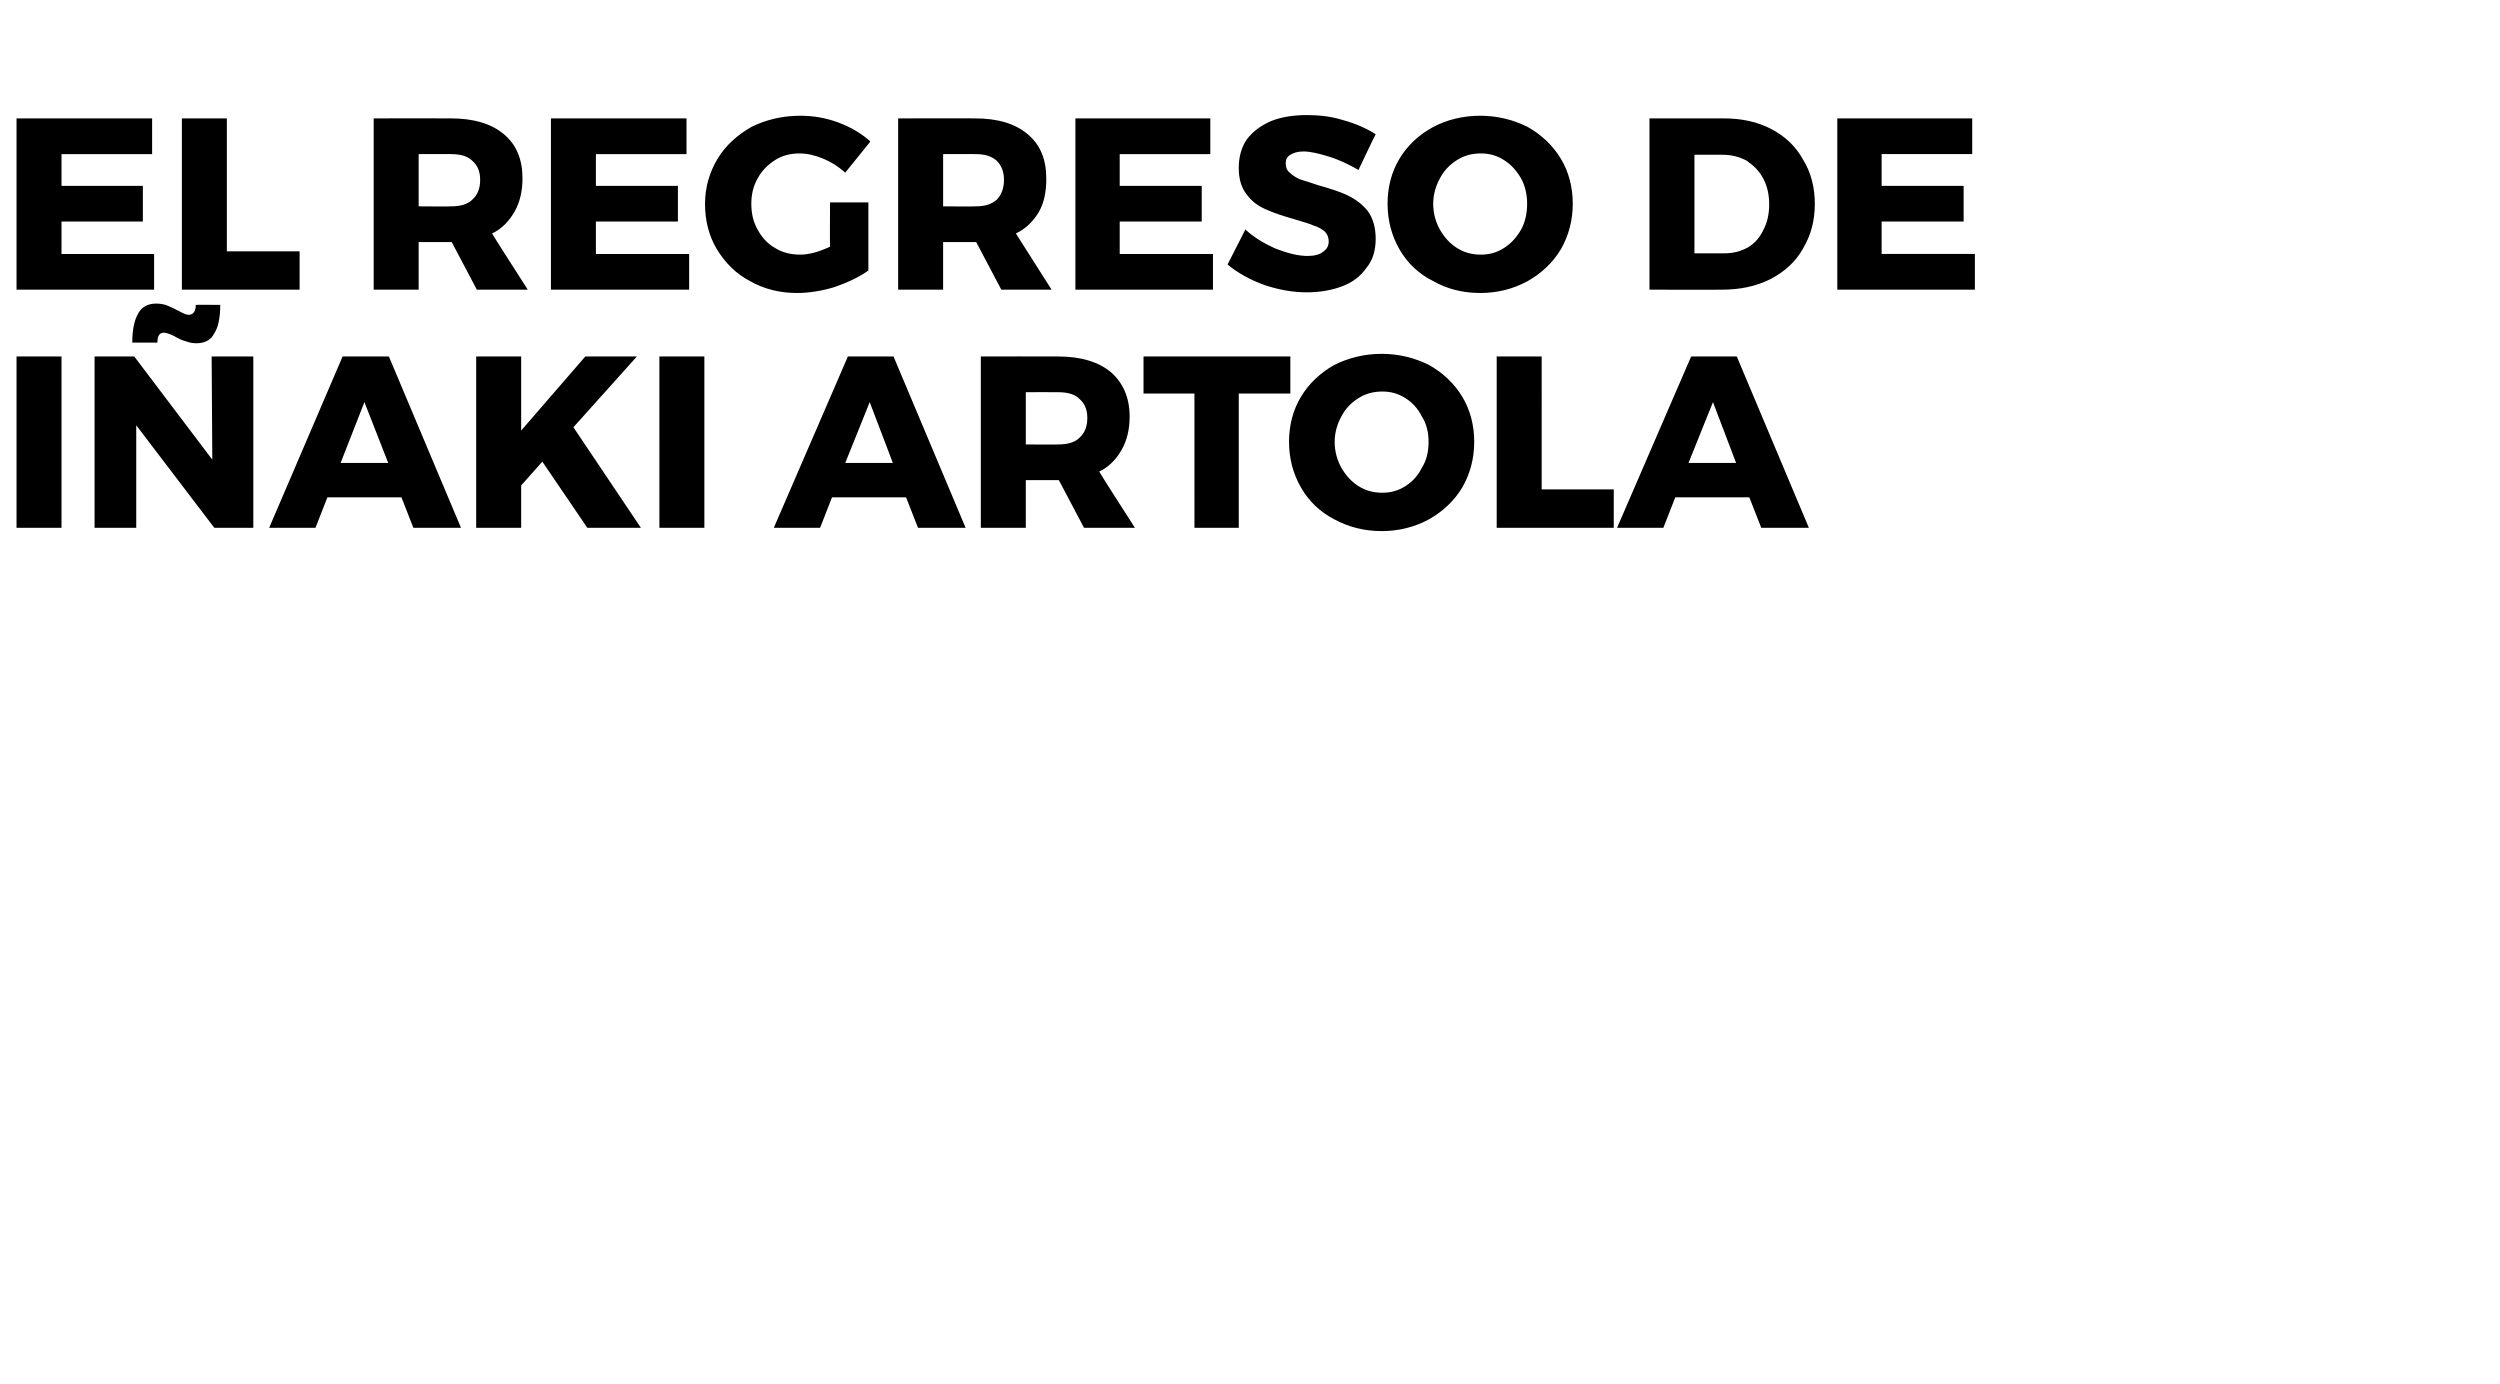
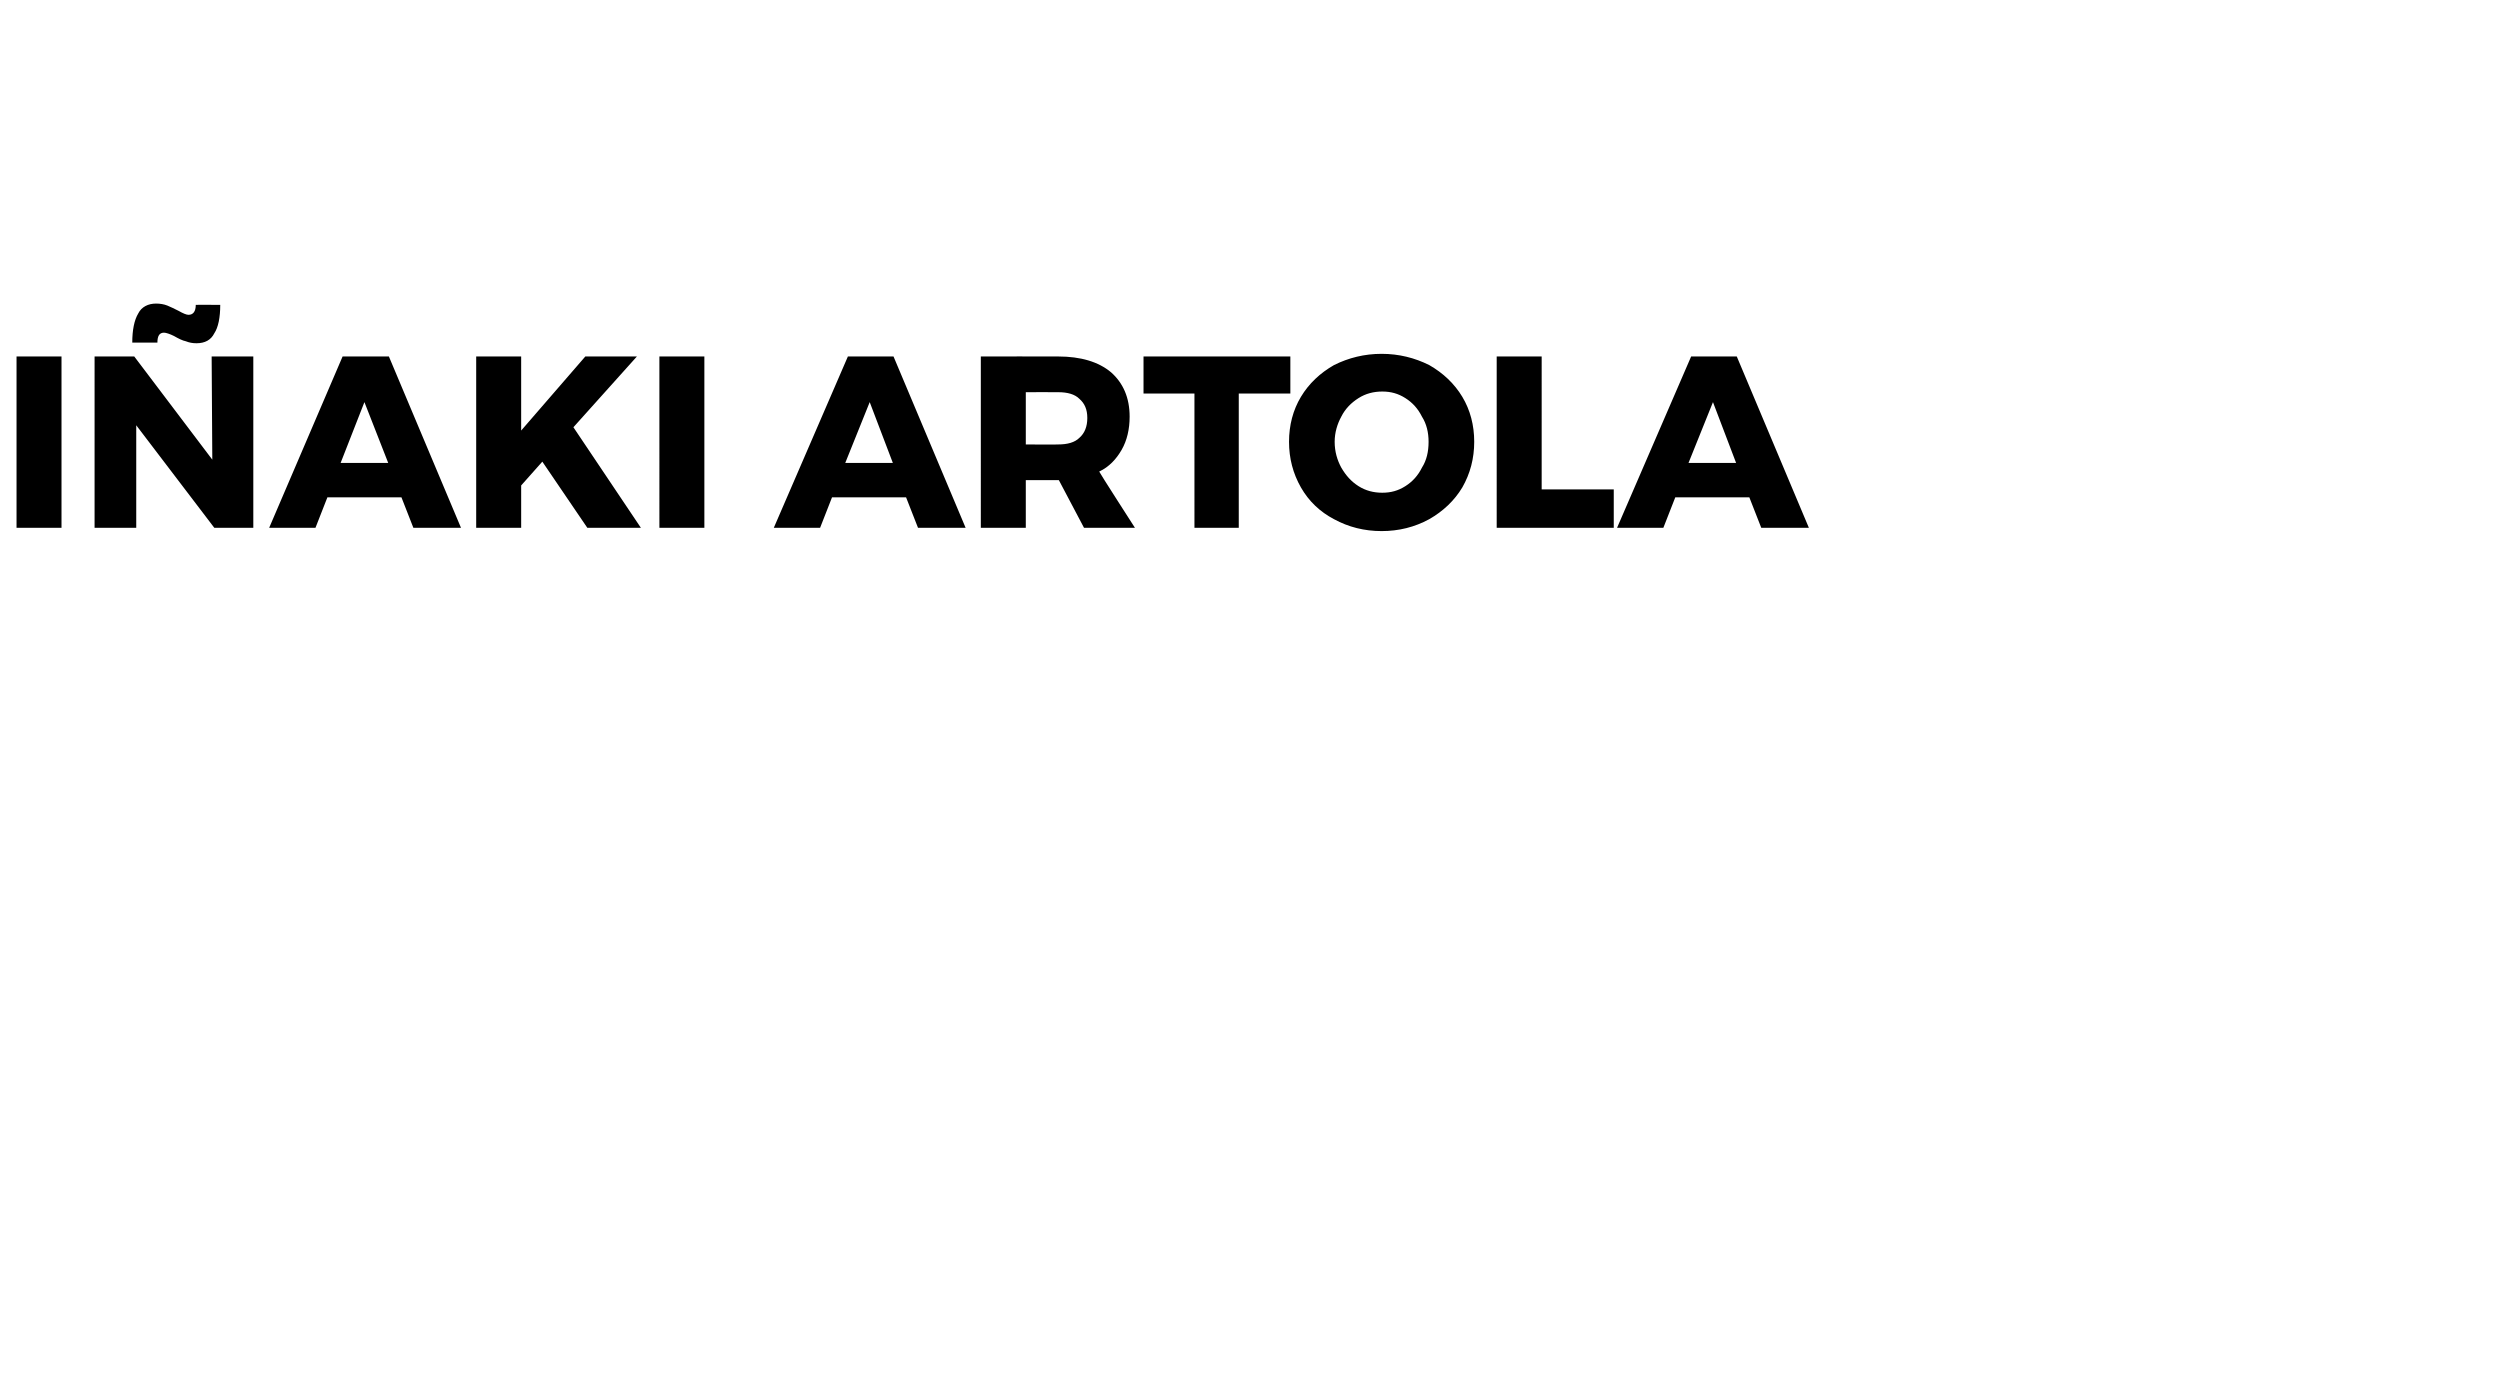
<svg xmlns="http://www.w3.org/2000/svg" version="1.1" width="378px" height="209.3px" viewBox="0 -8 378 209.3" style="top:-8px">
  <desc>El regreso de Iñaki Artola</desc>
  <defs />
  <g id="Polygon37882">
    <path d="m2.5 45.9h6.8v25.9H2.5V45.9zm29.5 0h6.3v25.9h-5.9L20.6 56.3v15.5h-6.3V45.9h6l11.8 15.6l-.1-15.6zm1.3-7.8c0 1.9-.3 3.4-.9 4.3c-.5 1-1.4 1.5-2.7 1.5c-.6 0-1.1-.1-1.6-.3c-.5-.1-1.1-.4-1.8-.8c-.6-.3-1.2-.5-1.5-.5c-.7 0-1 .5-1 1.5H20c0-1.9.3-3.4.9-4.4c.5-1 1.5-1.5 2.7-1.5c.6 0 1.2.1 1.7.3c.5.2 1.1.5 1.7.8c.7.4 1.2.6 1.5.6c.7 0 1.1-.5 1.1-1.5c0-.03 3.7 0 3.7 0c0 0 0-.03 0 0zm29.2 33.7l-1.8-4.6H49.5l-1.8 4.6h-7l11.1-25.9h7l10.9 25.9h-7.2zm-11-9.8h7.2l-3.6-9.2l-3.6 9.2zm45.4 9.8h-8.1l-6.8-10l-3.2 3.6v6.4H72V45.9h6.8v11.2l9.7-11.2h7.8l-9.6 10.7l10.2 15.2zm2.8-25.9h6.8v25.9h-6.8V45.9zm39.1 25.9l-1.8-4.6h-11.2l-1.8 4.6h-7l11.2-25.9h6.9L146 71.8h-7.2zm-11-9.8h7.2l-3.5-9.2l-3.7 9.2zm36.1 9.8l-3.8-7.2h-5v7.2h-6.8V45.9s11.69-.02 11.7 0c3.4 0 6.1.8 8 2.4c1.8 1.6 2.8 3.8 2.8 6.7c0 1.9-.4 3.6-1.2 5c-.8 1.4-1.9 2.6-3.4 3.3c-.04.04 5.4 8.5 5.4 8.5h-7.7zm-8.8-12.6s4.92.04 4.9 0c1.4 0 2.5-.3 3.2-1c.8-.7 1.2-1.7 1.2-3c0-1.3-.4-2.2-1.2-2.9c-.7-.7-1.8-1-3.2-1c.02-.02-4.9 0-4.9 0v7.9zm17.8-13.3h22.2v5.6h-7.8v20.3h-6.7V51.5h-7.7v-5.6zm36-.4c2.6 0 5 .6 7.2 1.7c2.1 1.2 3.8 2.8 5 4.8c1.2 2 1.8 4.3 1.8 6.8c0 2.5-.6 4.8-1.8 6.9c-1.2 2-2.9 3.6-5 4.8c-2.2 1.2-4.6 1.8-7.2 1.8c-2.6 0-5-.6-7.2-1.8c-2.1-1.1-3.8-2.7-5-4.8c-1.2-2.1-1.8-4.4-1.8-6.9c0-2.5.6-4.8 1.8-6.8c1.2-2 2.9-3.6 5-4.8c2.2-1.1 4.6-1.7 7.2-1.7zm.1 5.7c-1.3 0-2.5.3-3.6 1c-1.1.7-2 1.6-2.6 2.8c-.6 1.1-1 2.4-1 3.8c0 1.5.4 2.8 1 3.9c.7 1.2 1.5 2.1 2.6 2.8c1.1.7 2.3 1 3.6 1c1.3 0 2.4-.3 3.5-1c1.1-.7 1.9-1.6 2.5-2.8c.7-1.1 1-2.4 1-3.9c0-1.4-.3-2.7-1-3.8c-.6-1.2-1.4-2.1-2.5-2.8c-1.1-.7-2.2-1-3.5-1zm17.3-5.3h6.8V66H244v5.8h-17.7V45.9zm40 25.9l-1.8-4.6h-11.2l-1.8 4.6h-7l11.2-25.9h6.9l10.9 25.9h-7.2zm-11-9.8h7.2l-3.5-9.2l-3.7 9.2z" stroke="none" fill="#000" />
  </g>
  <g id="Polygon37881">
-     <path d="m2.5 9.9H23v5.4H9.3v4.8h12.3v5.4H9.3v4.9h14v5.4H2.5V9.9zm25 0h6.8V30h11v5.8H27.5V9.9zm44.6 25.9l-3.8-7.2h-5v7.2h-6.8V9.9s11.69-.02 11.7 0c3.4 0 6.1.8 8 2.4c1.9 1.6 2.8 3.8 2.8 6.7c0 1.9-.4 3.6-1.2 5c-.8 1.4-1.9 2.6-3.4 3.3c-.03.04 5.4 8.5 5.4 8.5h-7.7zm-8.8-12.6s4.93.04 4.9 0c1.4 0 2.5-.3 3.2-1c.8-.7 1.2-1.7 1.2-3c0-1.3-.4-2.2-1.2-2.9c-.7-.7-1.8-1-3.2-1c.03-.02-4.9 0-4.9 0v7.9zm20-13.3h20.5v5.4H90.1v4.8h12.4v5.4H90.1v4.9h14.1v5.4H83.3V9.9zm42.2 12.7h5.8v10.3c-1.4 1-3.1 1.8-5.1 2.5c-2 .6-3.9.9-5.7.9c-2.6 0-5-.6-7.1-1.8c-2.1-1.1-3.7-2.7-5-4.8c-1.2-2-1.8-4.3-1.8-6.9c0-2.5.7-4.8 1.9-6.8c1.2-2 3-3.6 5.1-4.8c2.2-1.1 4.7-1.7 7.4-1.7c1.9 0 3.8.3 5.7 1c1.9.7 3.6 1.7 4.9 2.9l-3.8 4.7c-1-.9-2.1-1.6-3.3-2.1c-1.2-.5-2.4-.8-3.6-.8c-1.4 0-2.6.3-3.7 1c-1.1.7-2 1.6-2.6 2.7c-.7 1.2-1 2.5-1 3.9c0 1.5.3 2.8 1 4c.6 1.1 1.5 2.1 2.6 2.7c1.1.7 2.4 1 3.8 1c1.3 0 2.8-.4 4.5-1.2c-.03-.03 0-6.7 0-6.7zm25.9 13.2l-3.8-7.2h-5v7.2h-6.8V9.9s11.64-.02 11.6 0c3.5 0 6.1.8 8 2.4c1.9 1.6 2.8 3.8 2.8 6.7c0 1.9-.3 3.6-1.1 5c-.8 1.4-2 2.6-3.5 3.3l5.4 8.5h-7.6zm-8.8-12.6s4.88.04 4.9 0c1.4 0 2.4-.3 3.2-1c.7-.7 1.1-1.7 1.1-3c0-1.3-.4-2.2-1.1-2.9c-.8-.7-1.8-1-3.2-1c-.02-.02-4.9 0-4.9 0v7.9zm20-13.3H183v5.4h-13.7v4.8h12.4v5.4h-12.4v4.9h14.1v5.4h-20.8V9.9zm42.8 7.8c-1.4-.8-2.8-1.5-4.4-2c-1.6-.5-2.9-.8-3.9-.8c-.9 0-1.5.2-2 .5c-.5.3-.7.7-.7 1.3c0 .6.2 1.1.6 1.4c.4.4.9.7 1.5 1c.7.2 1.6.5 2.8.9c1.8.5 3.3 1 4.4 1.5c1.2.6 2.2 1.3 3.1 2.4c.8 1.1 1.2 2.5 1.2 4.2c0 1.7-.4 3.2-1.4 4.4c-.9 1.3-2.1 2.2-3.7 2.8c-1.6.6-3.4.9-5.3.9c-2.2 0-4.3-.4-6.4-1.1c-2.2-.8-4-1.8-5.6-3.1l2.7-5.3c1.3 1.2 2.8 2.1 4.6 2.9c1.8.7 3.4 1.1 4.8 1.1c1 0 1.8-.2 2.3-.6c.6-.4.9-.9.9-1.6c0-.6-.2-1.1-.6-1.5c-.5-.4-1-.7-1.7-.9c-.6-.3-1.5-.5-2.7-.9c-1.8-.5-3.3-1-4.4-1.5c-1.2-.5-2.2-1.2-3-2.3c-.8-1-1.2-2.3-1.2-4c0-1.7.4-3.1 1.2-4.3c.9-1.2 2.1-2.1 3.7-2.8c1.5-.6 3.3-.9 5.4-.9c1.9 0 3.7.2 5.6.8c1.8.5 3.4 1.2 4.8 2.1c-.03-.02-2.6 5.4-2.6 5.4c0 0 .02-.01 0 0zm18.4-8.2c2.6 0 5 .6 7.2 1.7c2.1 1.2 3.8 2.8 5 4.8c1.2 2 1.8 4.3 1.8 6.8c0 2.5-.6 4.8-1.8 6.9c-1.2 2-2.9 3.6-5 4.8c-2.2 1.2-4.6 1.8-7.2 1.8c-2.6 0-5-.6-7.1-1.8c-2.2-1.1-3.9-2.7-5.1-4.8c-1.2-2.1-1.8-4.4-1.8-6.9c0-2.5.6-4.8 1.8-6.8c1.2-2 2.9-3.6 5.1-4.8c2.1-1.1 4.5-1.7 7.1-1.7zm.1 5.7c-1.3 0-2.5.3-3.6 1c-1.1.7-2 1.6-2.6 2.8c-.6 1.1-1 2.4-1 3.8c0 1.5.4 2.8 1 3.9c.7 1.2 1.5 2.1 2.6 2.8c1.1.7 2.3 1 3.6 1c1.3 0 2.4-.3 3.5-1c1.1-.7 1.9-1.6 2.6-2.8c.6-1.1.9-2.4.9-3.9c0-1.4-.3-2.7-.9-3.8c-.7-1.2-1.5-2.1-2.6-2.8c-1.1-.7-2.2-1-3.5-1zm36.7-5.3c2.7 0 5.1.5 7.2 1.6c2.1 1.1 3.7 2.6 4.8 4.6c1.2 1.9 1.8 4.2 1.8 6.7c0 2.6-.6 4.8-1.8 6.8c-1.1 2-2.8 3.5-4.9 4.6c-2.2 1.1-4.6 1.6-7.4 1.6c.03.02-10.9 0-10.9 0V9.9h11.2s-.01-.02 0 0zm.2 20.4c1.3 0 2.4-.3 3.5-.9c1-.6 1.8-1.5 2.3-2.6c.6-1.1.9-2.4.9-3.9c0-1.5-.3-2.8-.9-3.9c-.6-1.2-1.5-2-2.5-2.7c-1.1-.6-2.3-.9-3.7-.9h-4.2v14.9h4.6s-.03.04 0 0zm17-20.4h20.4v5.4h-13.7v4.8h12.4v5.4h-12.4v4.9h14.1v5.4h-20.8V9.9z" stroke="none" fill="#000" />
-   </g>
+     </g>
</svg>